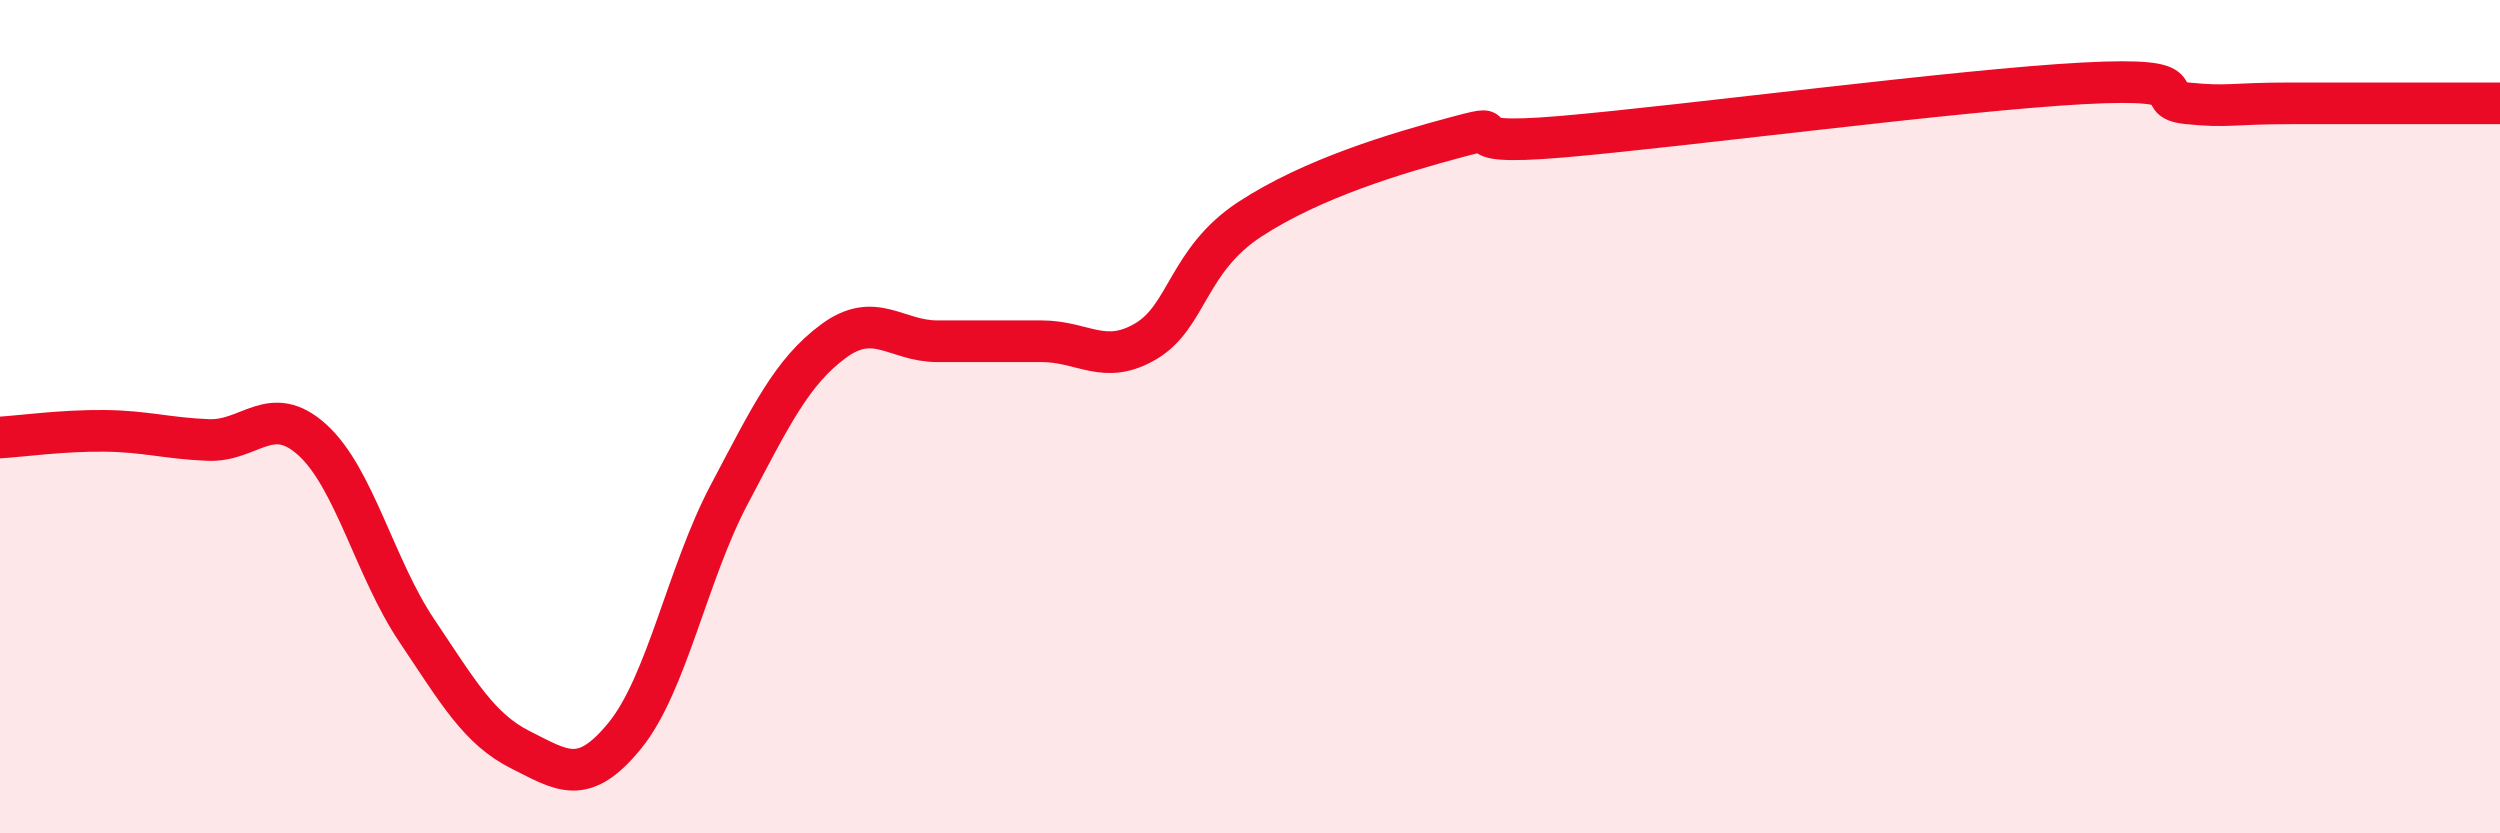
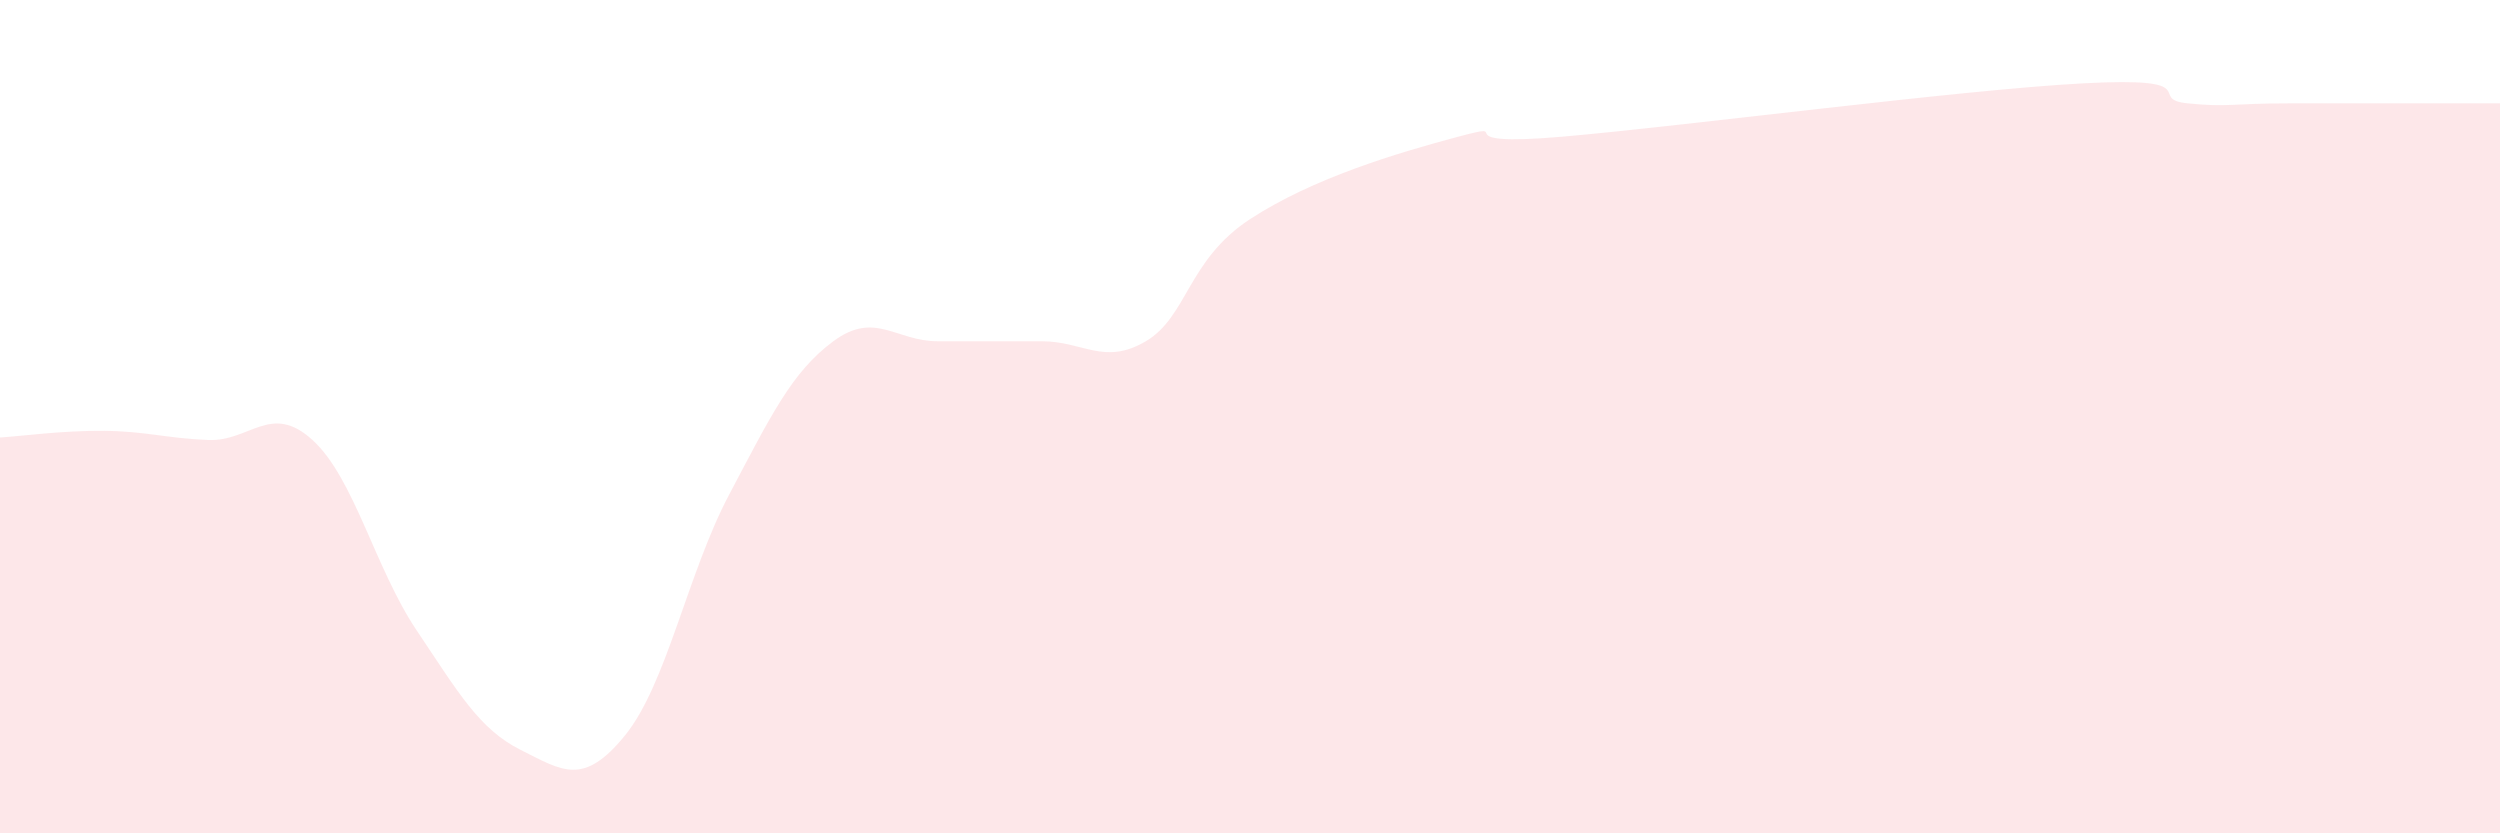
<svg xmlns="http://www.w3.org/2000/svg" width="60" height="20" viewBox="0 0 60 20">
  <path d="M 0,10.5 C 0.5,10.47 1.5,10.33 2.5,10.34 C 3.5,10.35 4,10.52 5,10.56 C 6,10.6 6.5,9.65 7.5,10.56 C 8.5,11.47 9,13.64 10,15.13 C 11,16.62 11.5,17.5 12.5,18 C 13.5,18.5 14,18.88 15,17.65 C 16,16.42 16.5,13.76 17.5,11.87 C 18.5,9.98 19,8.93 20,8.19 C 21,7.45 21.5,8.19 22.5,8.19 C 23.5,8.19 24,8.19 25,8.19 C 26,8.19 26.5,8.78 27.5,8.19 C 28.5,7.6 28.5,6.24 30,5.26 C 31.5,4.28 33.5,3.68 35,3.28 C 36.5,2.88 34.5,3.54 37.5,3.28 C 40.5,3.02 47,2.16 50,2 C 53,1.84 51.5,2.38 52.5,2.48 C 53.5,2.58 53.5,2.48 55,2.48 C 56.5,2.48 59,2.48 60,2.48L60 20L0 20Z" fill="#EB0A25" opacity="0.1" stroke-linecap="round" stroke-linejoin="round" />
-   <path d="M 0,10.5 C 0.5,10.47 1.5,10.33 2.5,10.34 C 3.5,10.35 4,10.52 5,10.56 C 6,10.6 6.5,9.65 7.5,10.56 C 8.5,11.47 9,13.64 10,15.13 C 11,16.62 11.5,17.5 12.5,18 C 13.5,18.5 14,18.88 15,17.65 C 16,16.42 16.5,13.76 17.5,11.87 C 18.5,9.98 19,8.93 20,8.19 C 21,7.45 21.5,8.19 22.5,8.19 C 23.5,8.19 24,8.19 25,8.19 C 26,8.19 26.5,8.78 27.5,8.19 C 28.5,7.6 28.5,6.24 30,5.26 C 31.5,4.28 33.5,3.68 35,3.28 C 36.5,2.88 34.5,3.54 37.5,3.28 C 40.5,3.02 47,2.16 50,2 C 53,1.84 51.5,2.38 52.5,2.48 C 53.5,2.58 53.5,2.48 55,2.48 C 56.5,2.48 59,2.48 60,2.48" stroke="#EB0A25" stroke-width="1" fill="none" stroke-linecap="round" stroke-linejoin="round" />
</svg>